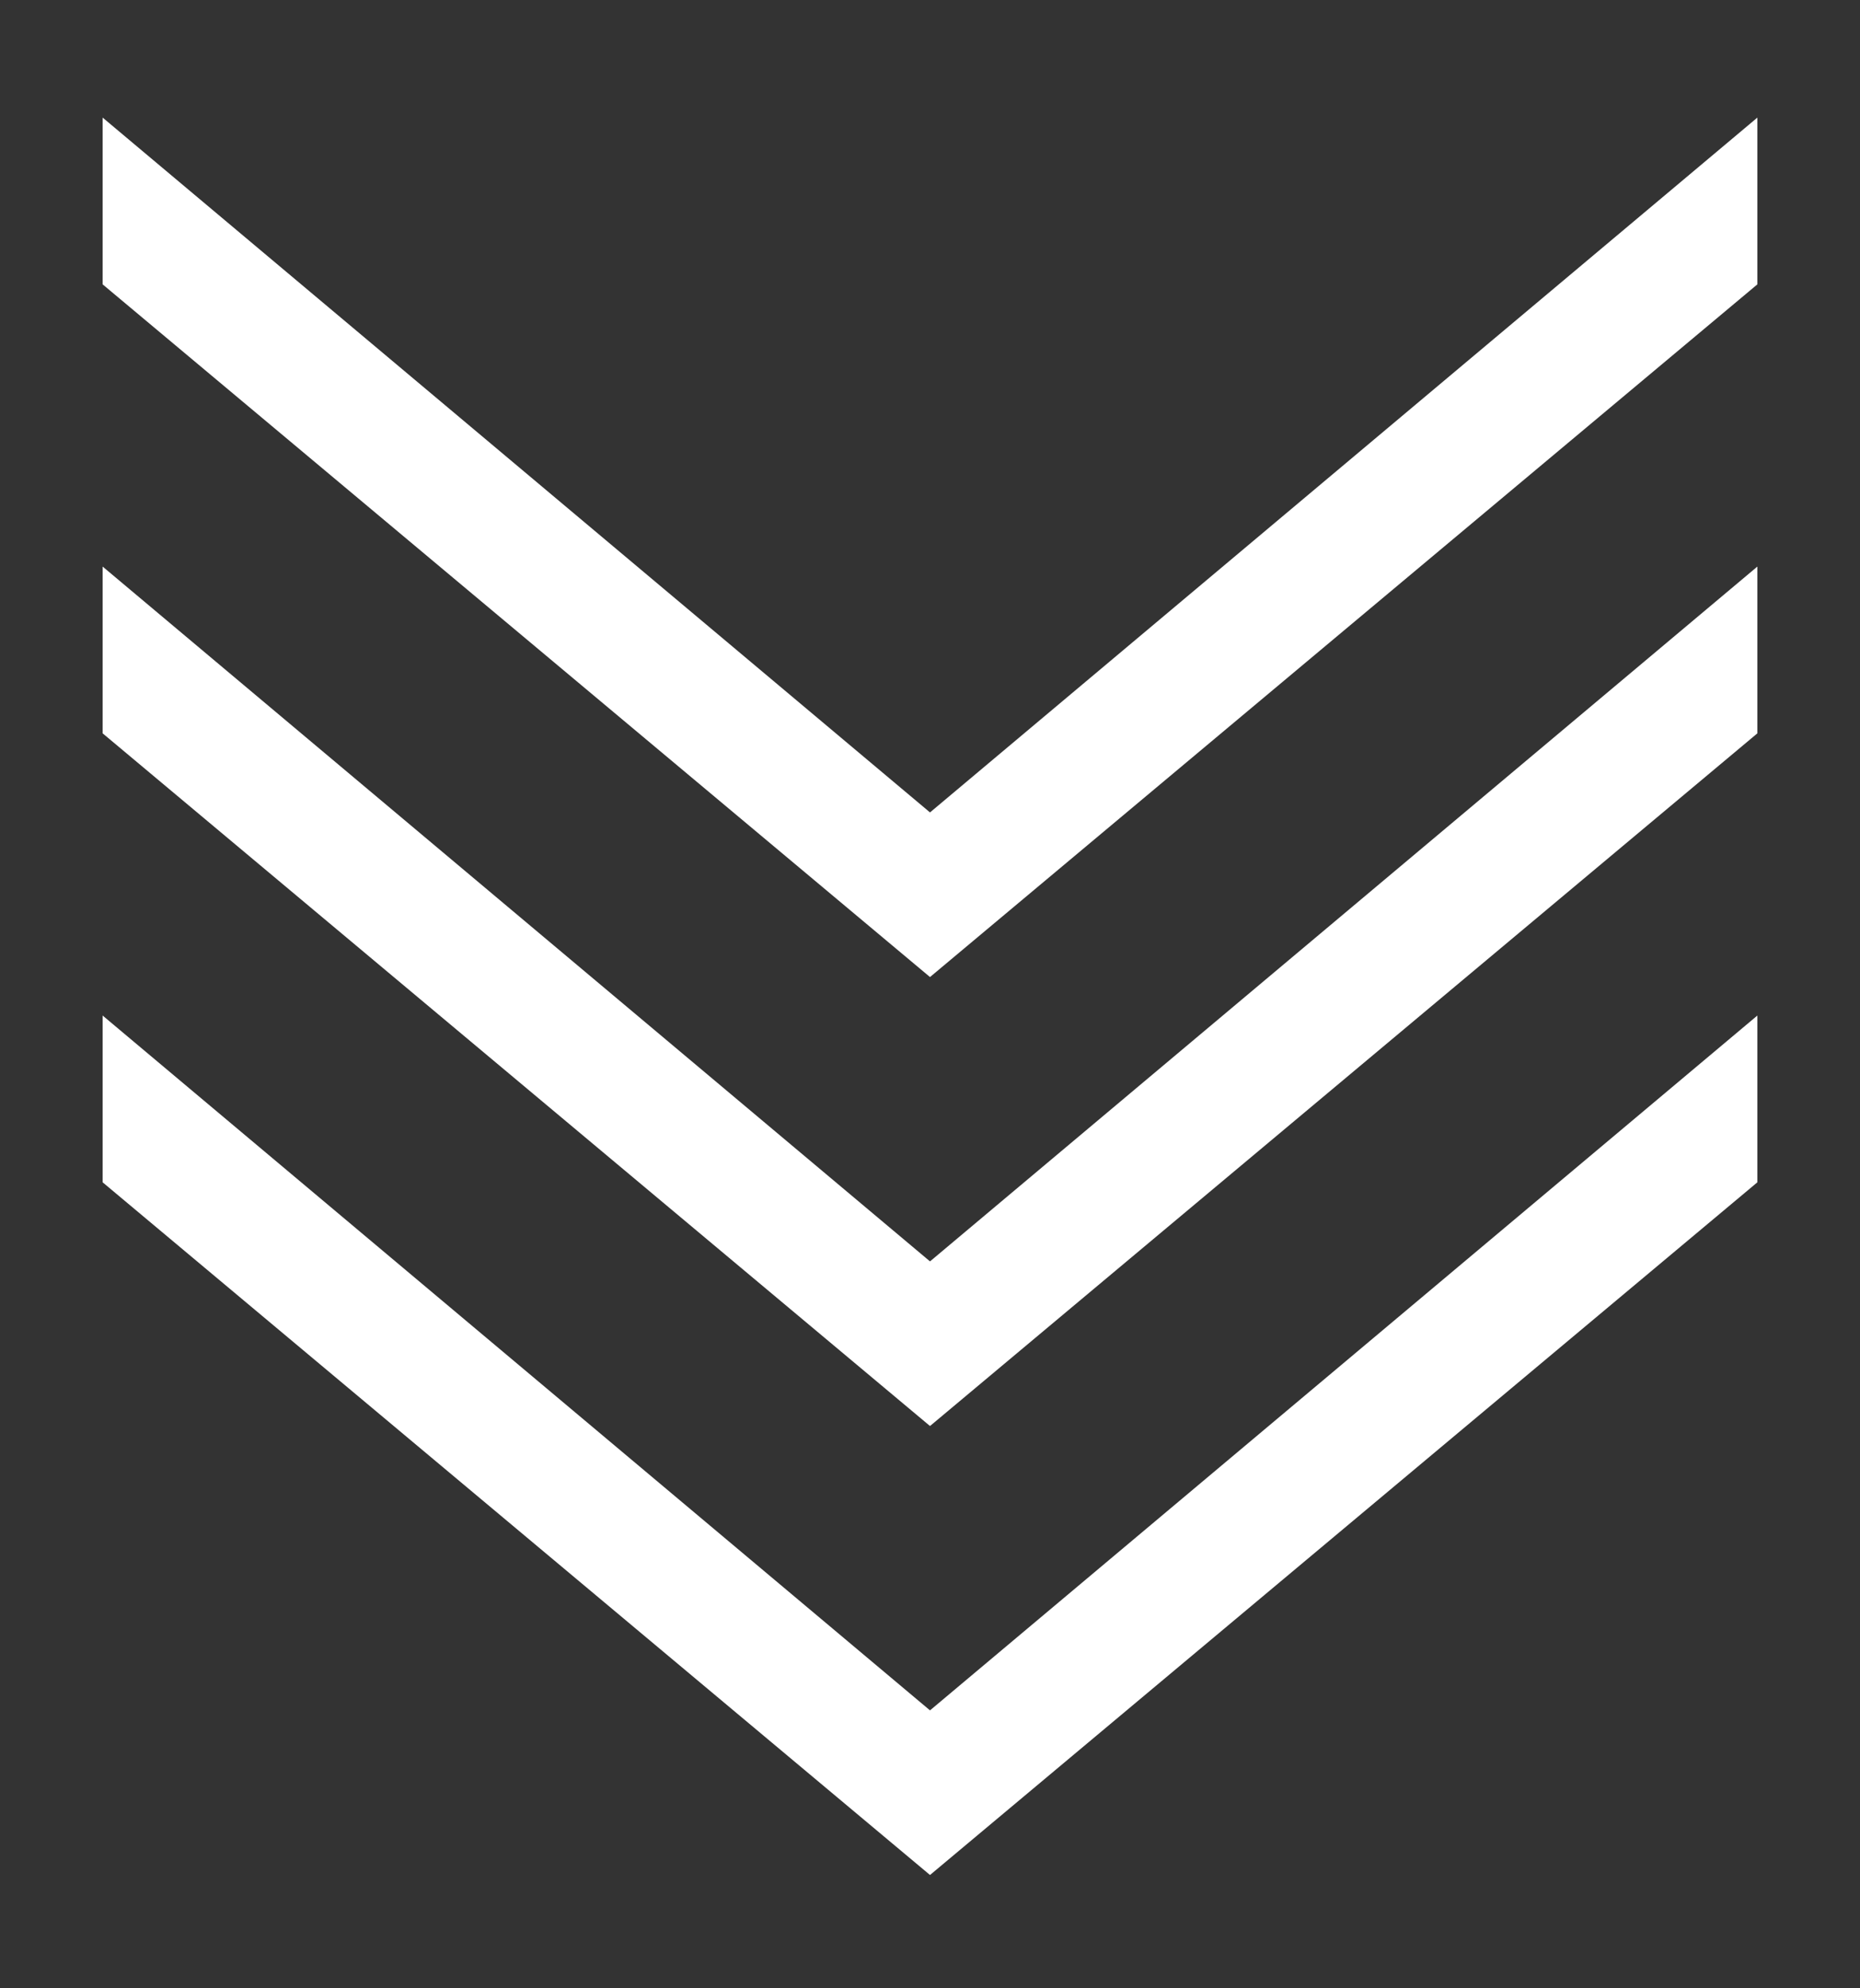
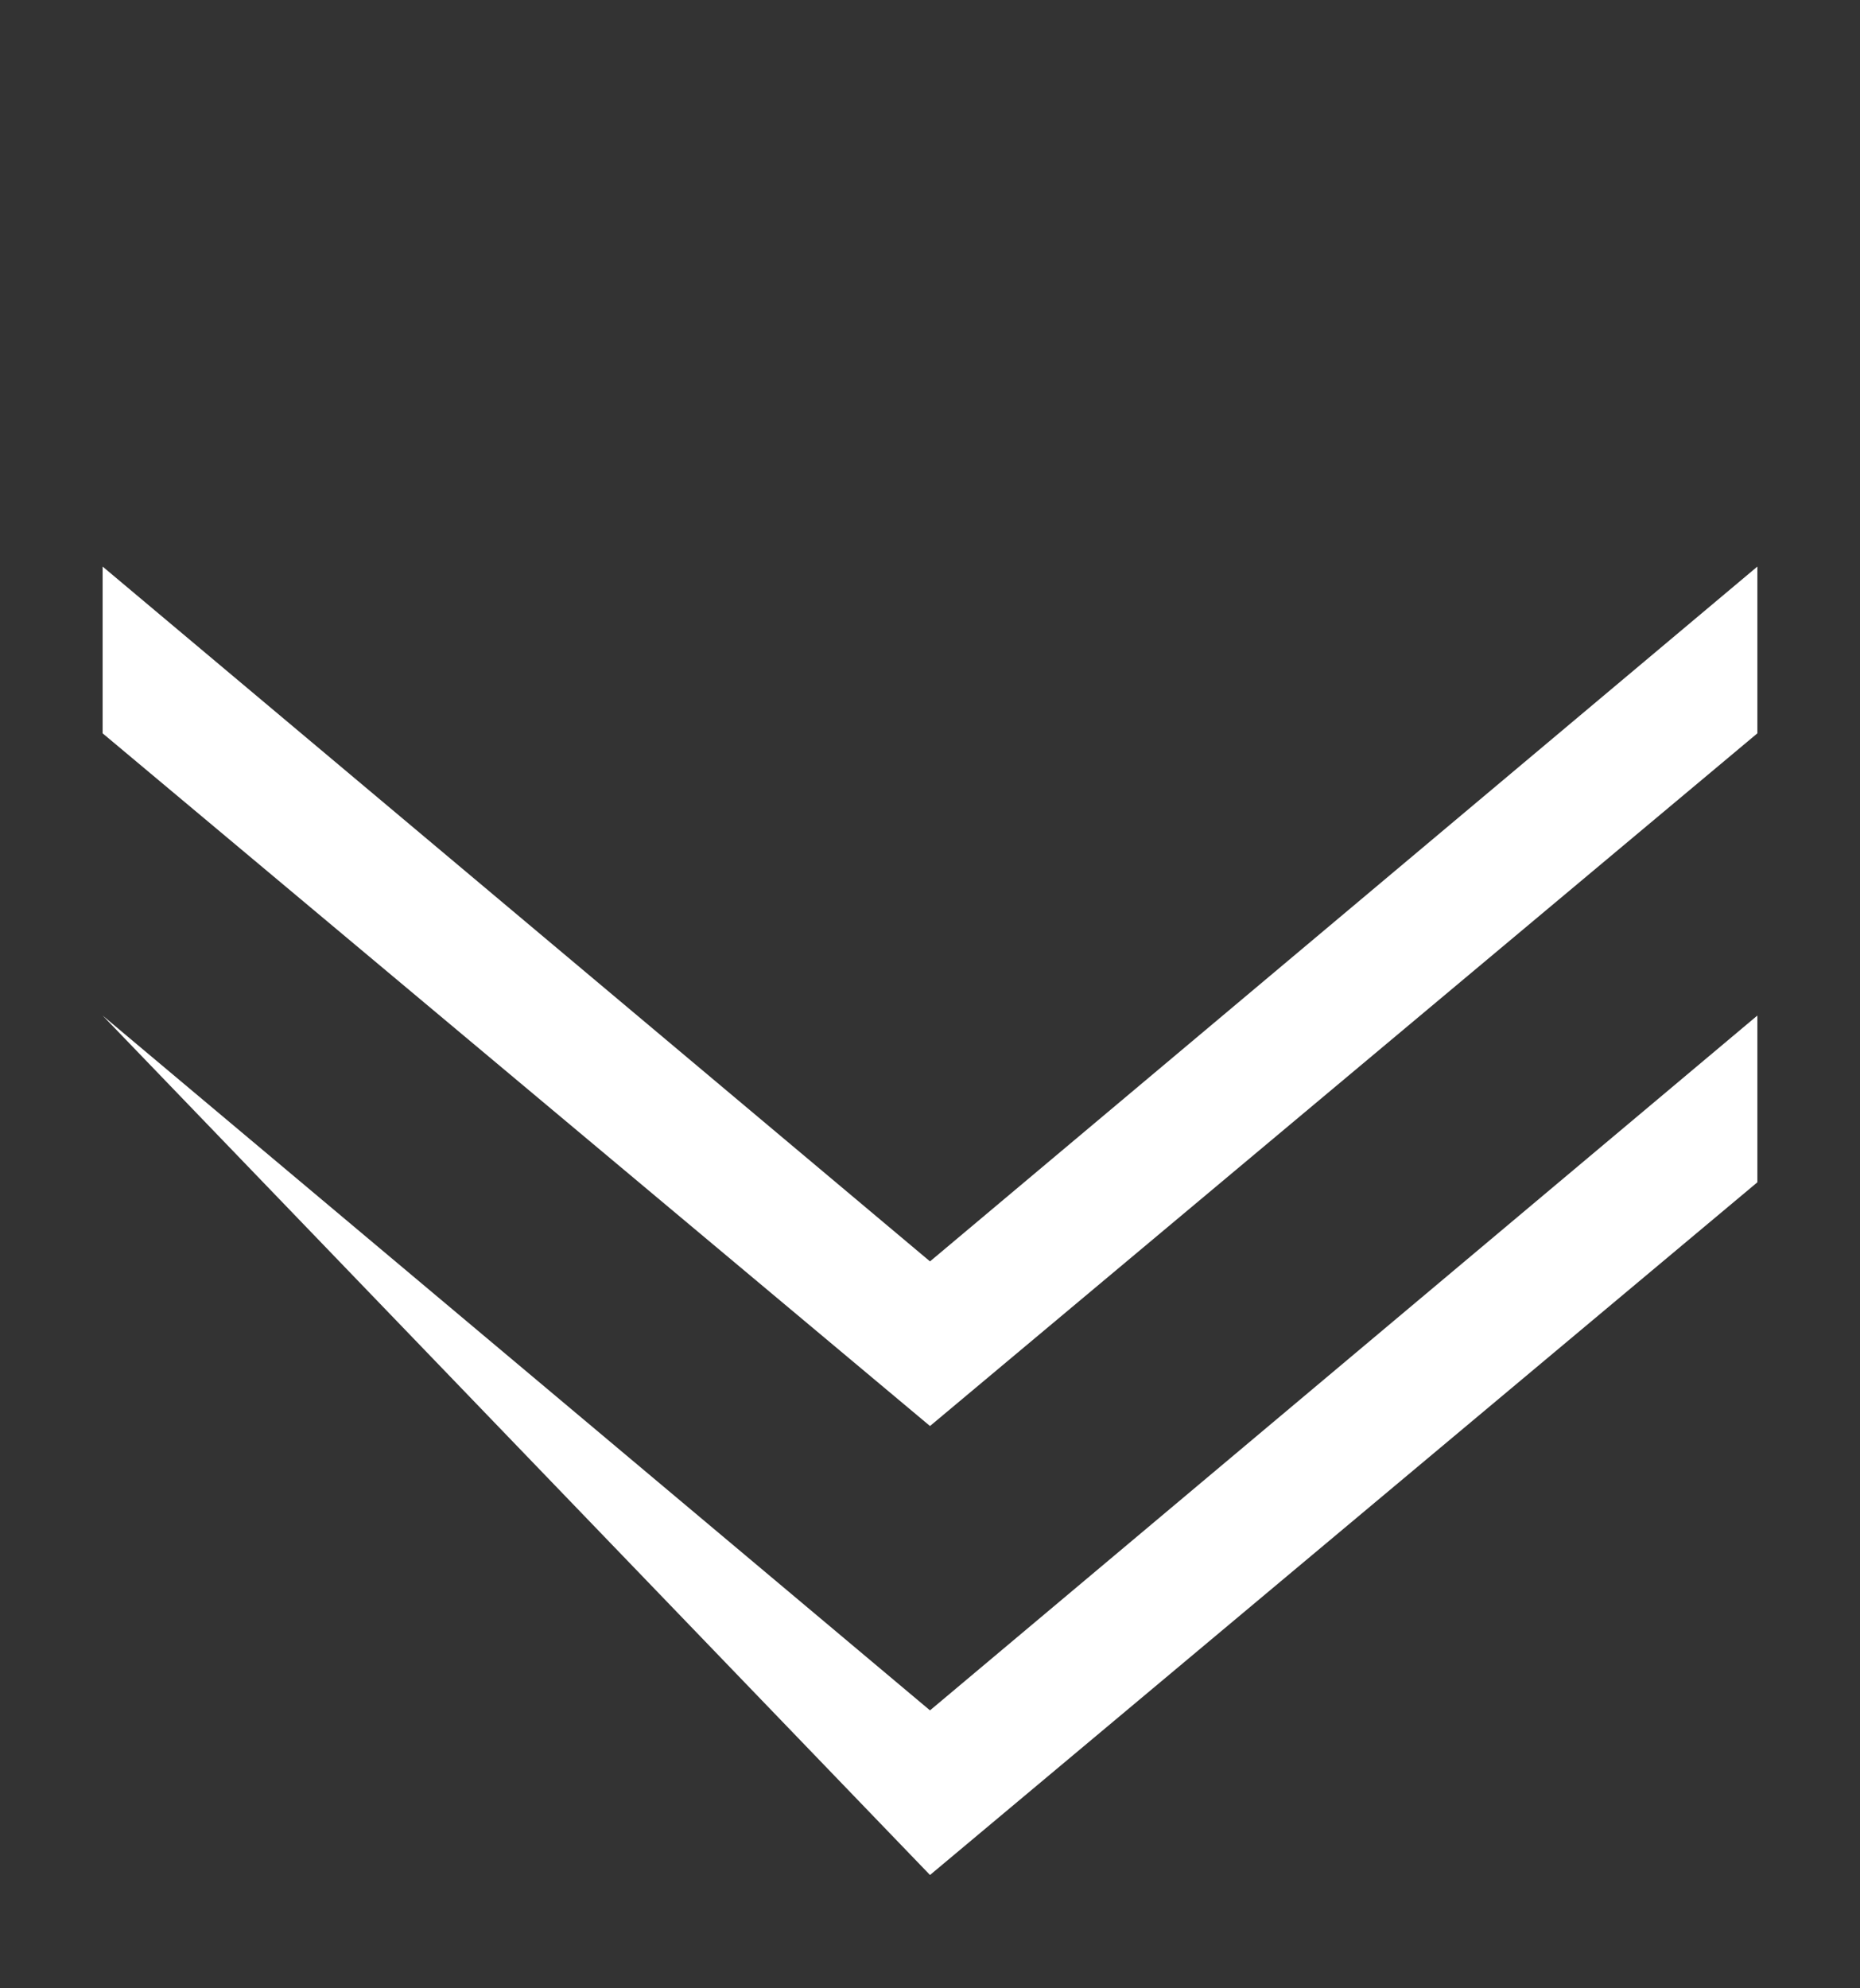
<svg xmlns="http://www.w3.org/2000/svg" version="1.1" id="Ebene_1" x="0" y="0" viewBox="0 0 87 93" style="enable-background:new 0 0 87 93" xml:space="preserve">
  <rect x="0" y="0" width="87" height="93" fill="#333333" stroke="none" />
  <style>.st0{fill:#fff}</style>
-   <path class="st0" d="m43.5 45.7 38.7-32.4V5.5L43.5 38 4.8 5.5v7.8z" />
  <path class="st0" d="m43.5 66.7 38.7-32.4v-7.8L43.5 59 4.8 26.5v7.8z" />
-   <path class="st0" d="m43.5 87.7 38.7-32.4v-7.8L43.5 80 4.8 47.5v7.8z" />
+   <path class="st0" d="m43.5 87.7 38.7-32.4v-7.8L43.5 80 4.8 47.5z" />
</svg>